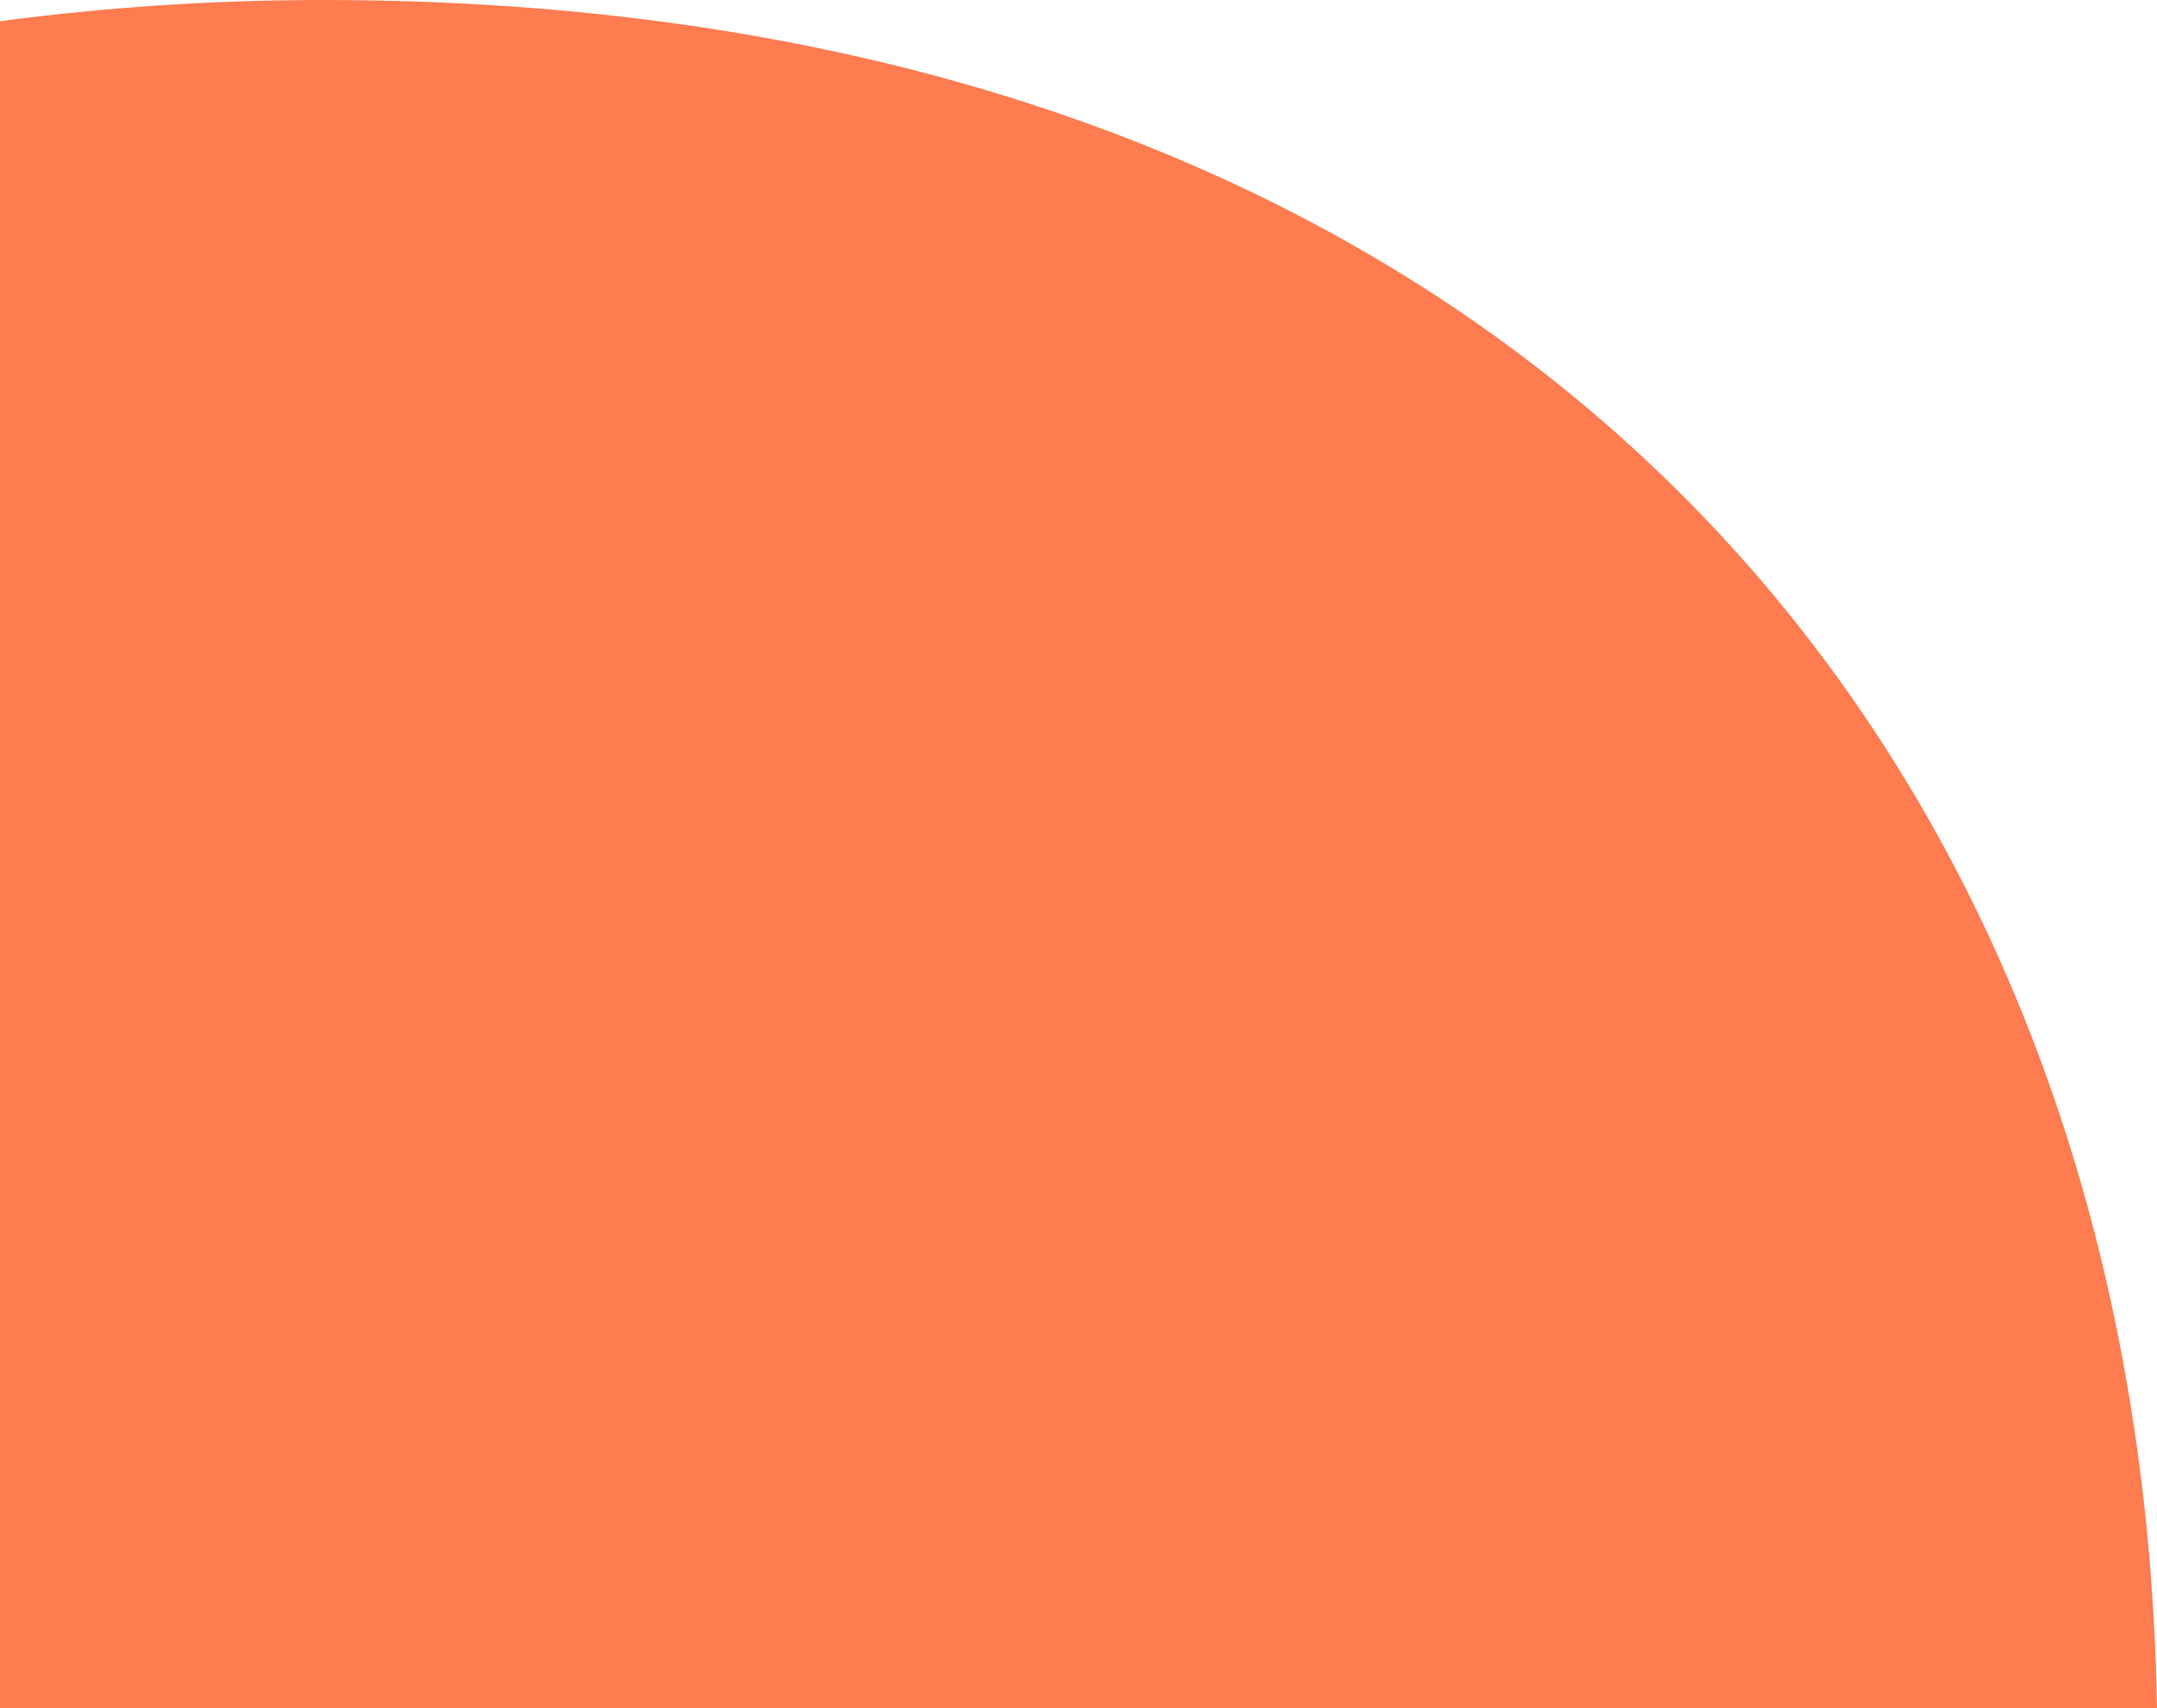
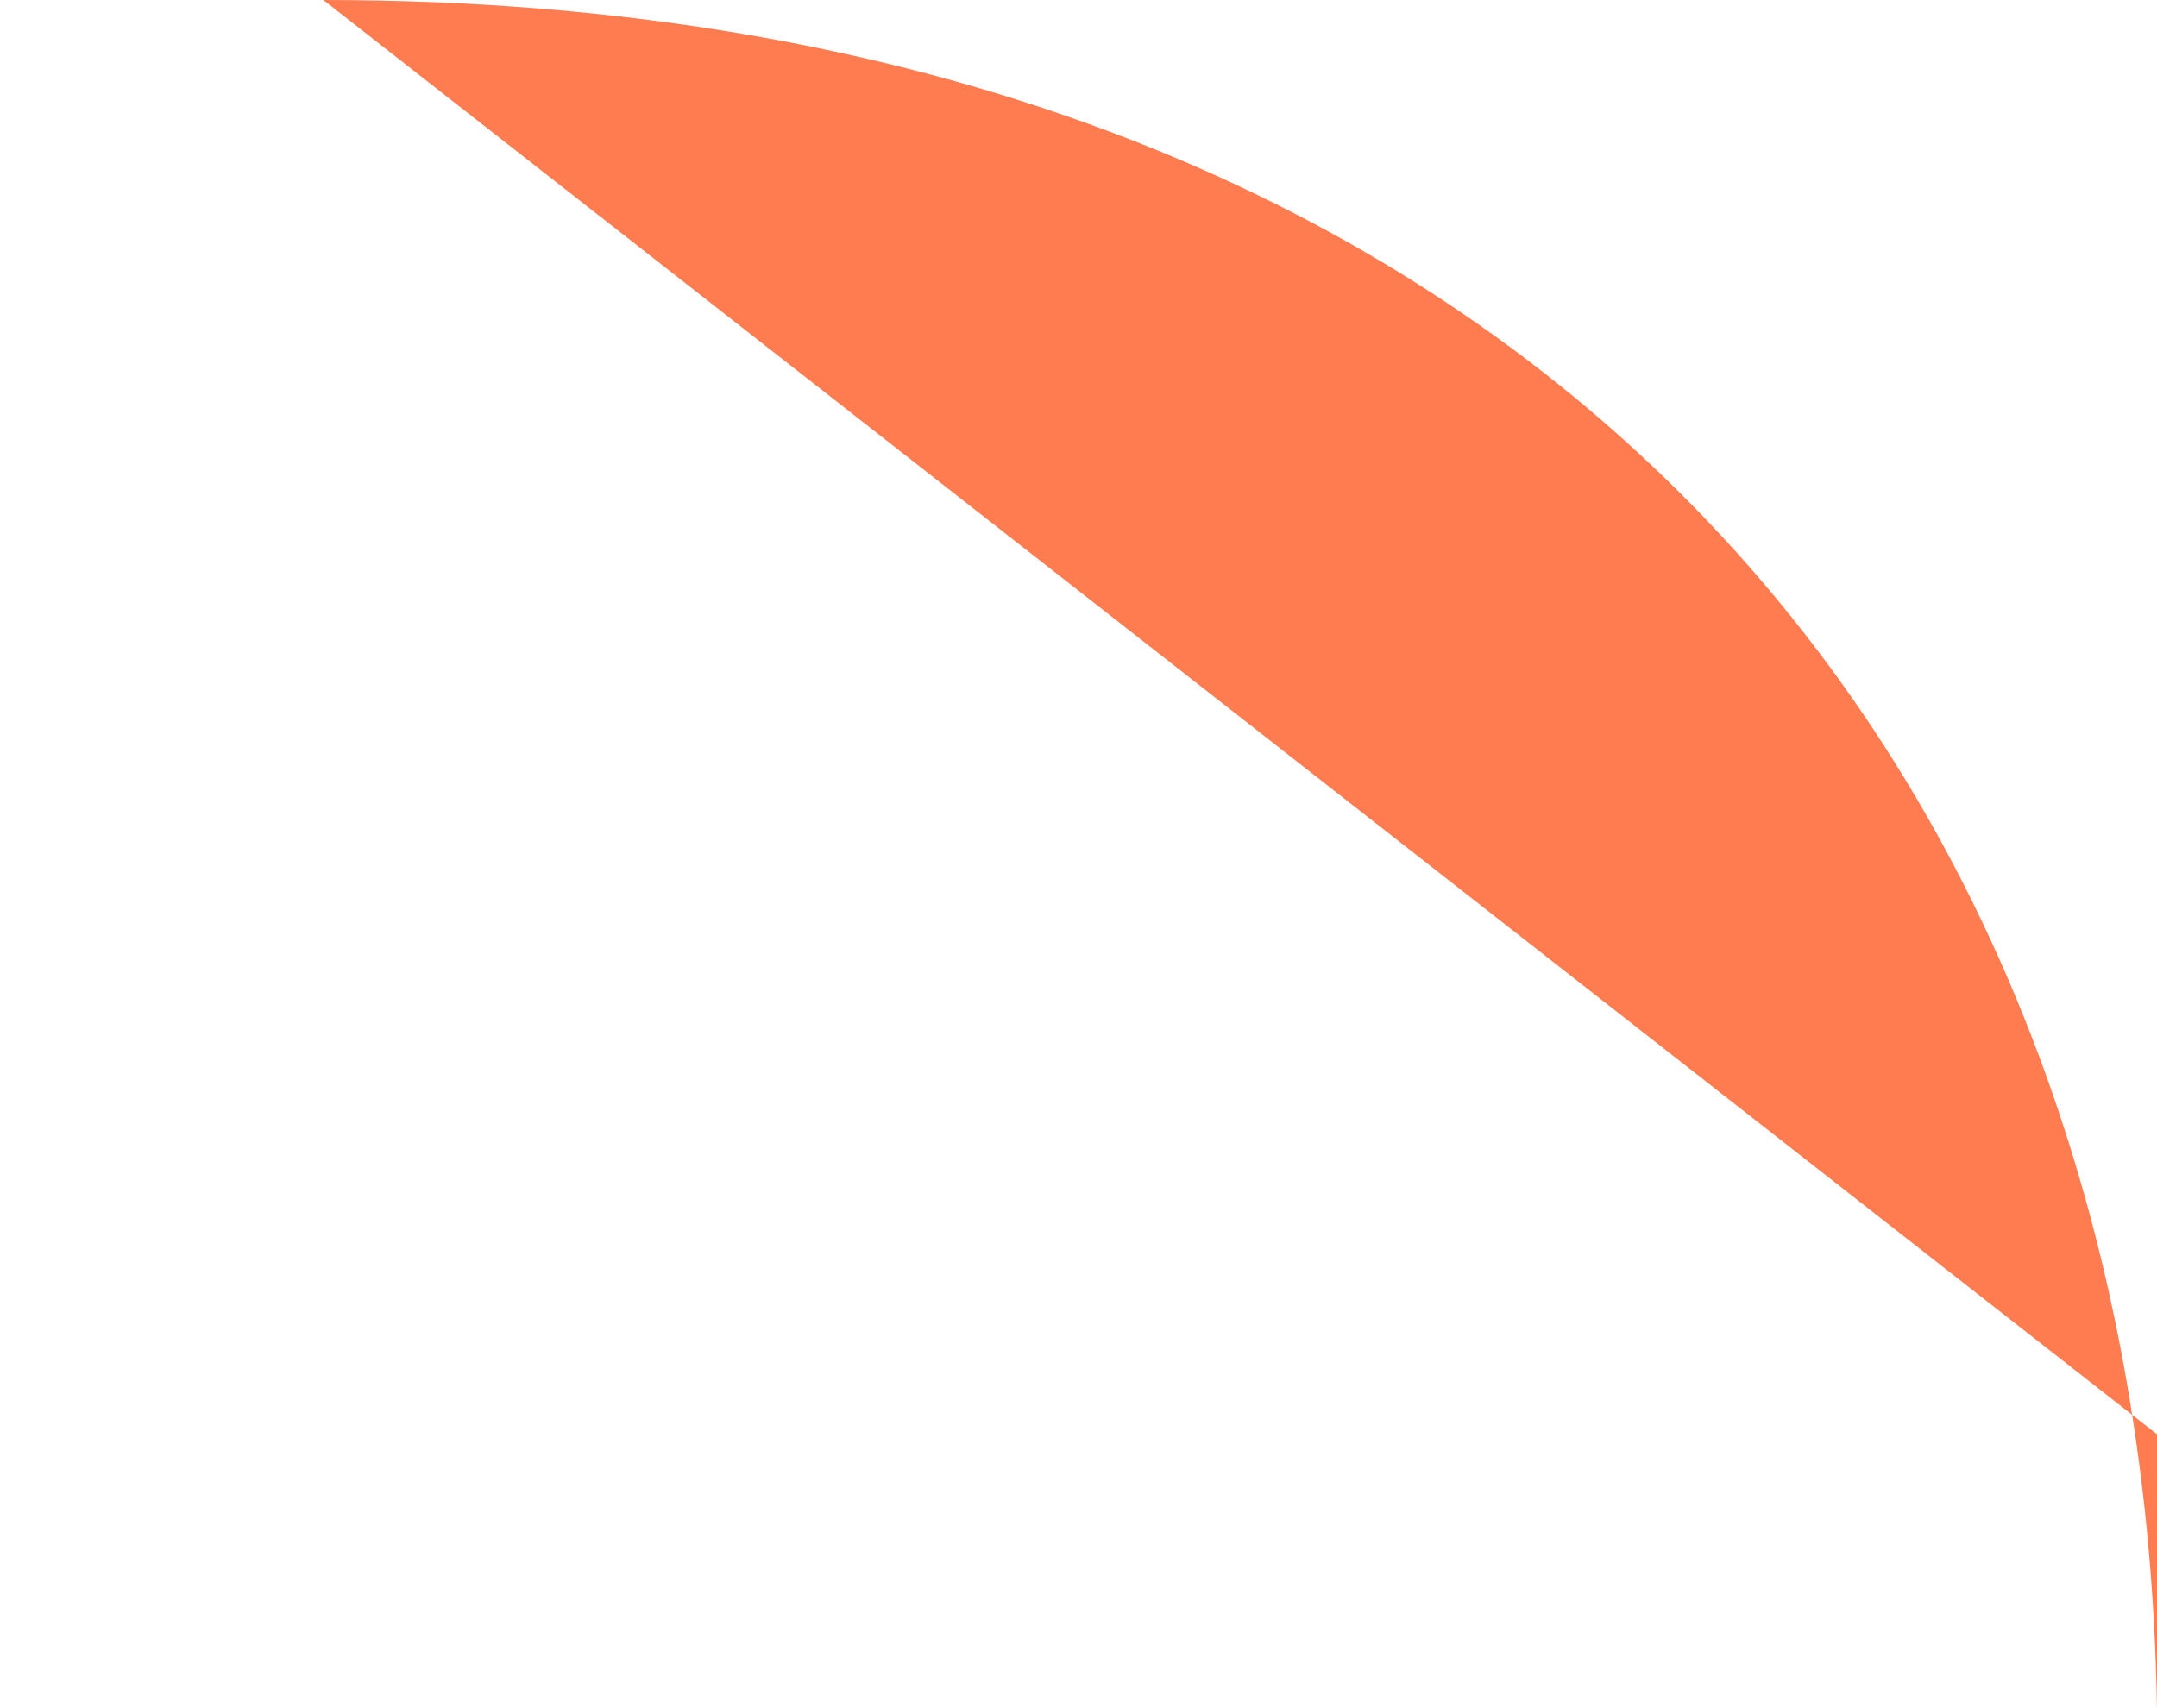
<svg xmlns="http://www.w3.org/2000/svg" xml:space="preserve" width="26.549mm" height="21.032mm" style="shape-rendering:geometricPrecision; text-rendering:geometricPrecision; image-rendering:optimizeQuality; fill-rule:evenodd; clip-rule:evenodd" viewBox="0 0 2415.65 1913.66">
  <defs>
    <style type="text/css">  .fil0 {fill:#FF7B50}  </style>
  </defs>
  <g id="Слой_x0020_1">
-     <path class="fil0" d="M362.14 0c1333.58,0 2036.14,837.16 2053.5,1913.66l-2415.65 0 0 -1889.91c117.65,-15.57 238.63,-23.75 362.14,-23.75z" />
+     <path class="fil0" d="M362.14 0c1333.58,0 2036.14,837.16 2053.5,1913.66c117.65,-15.57 238.63,-23.75 362.14,-23.75z" />
  </g>
</svg>